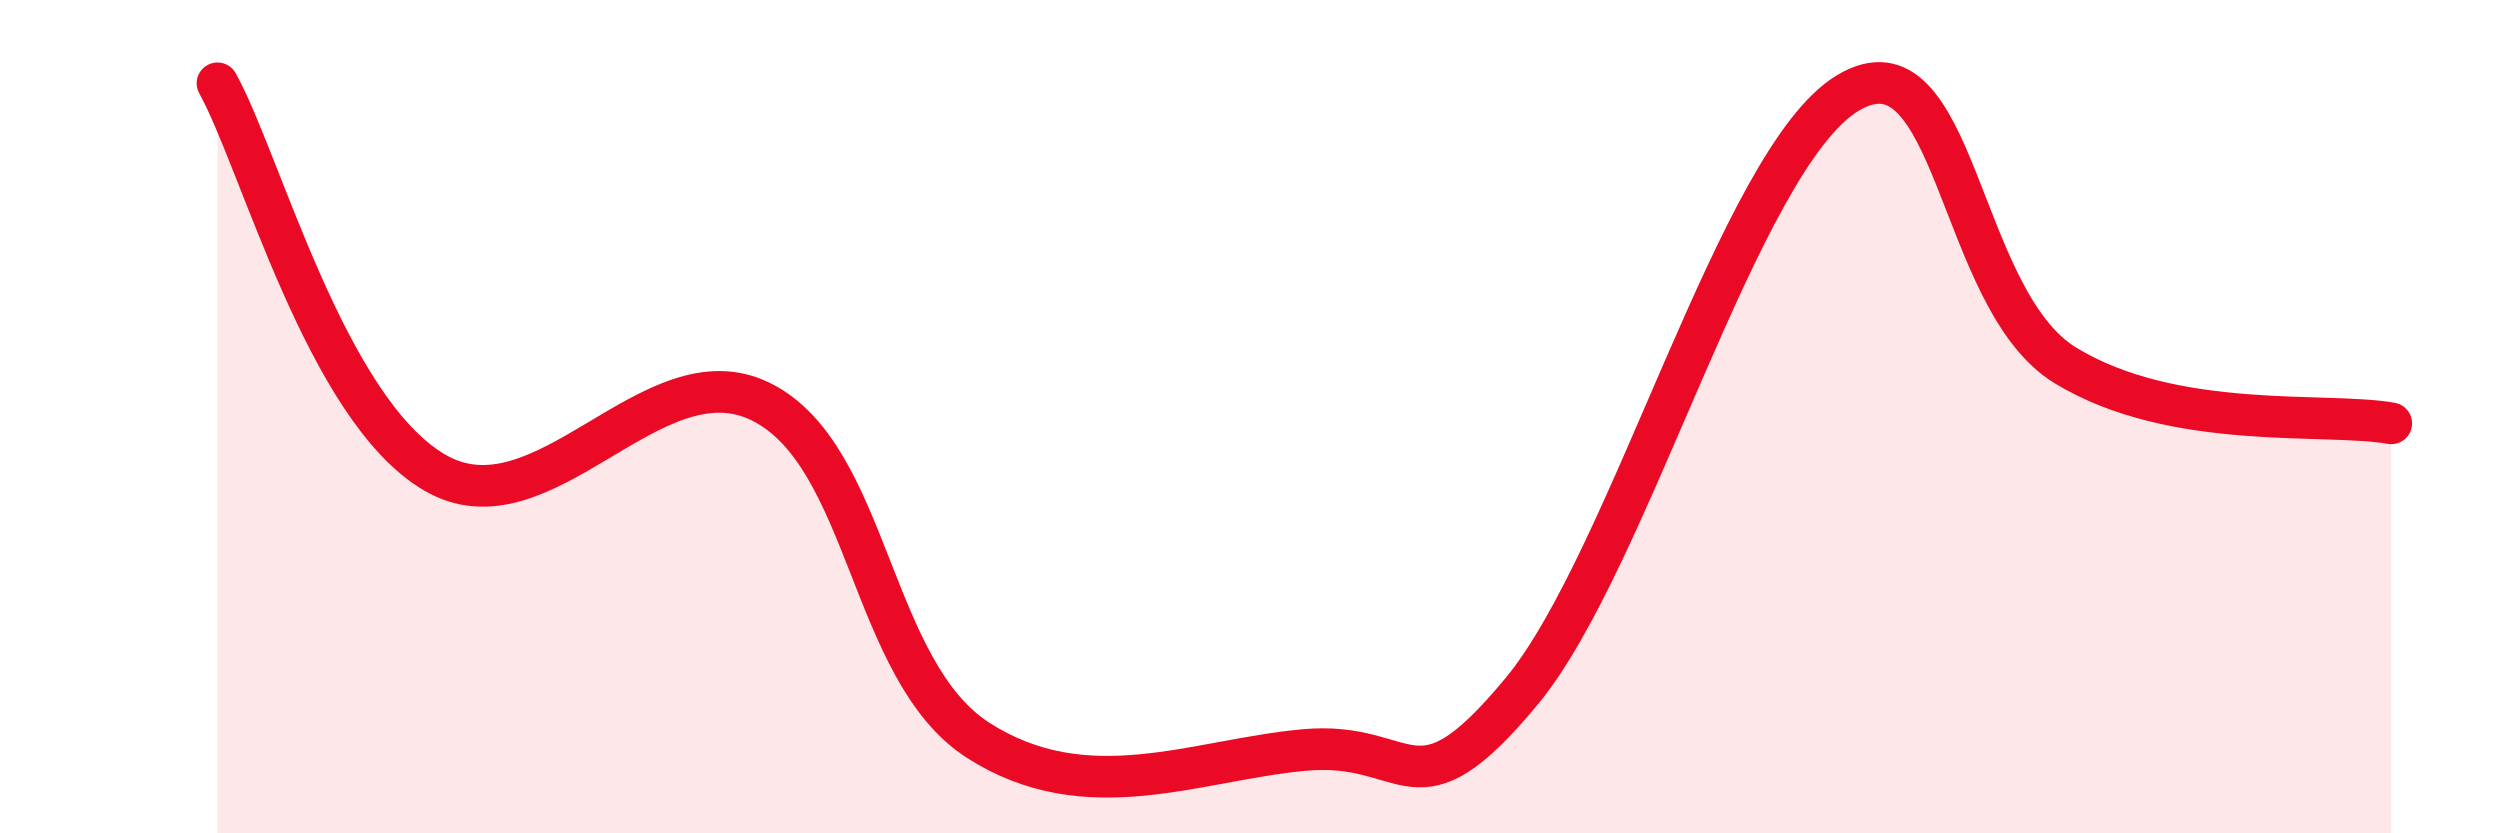
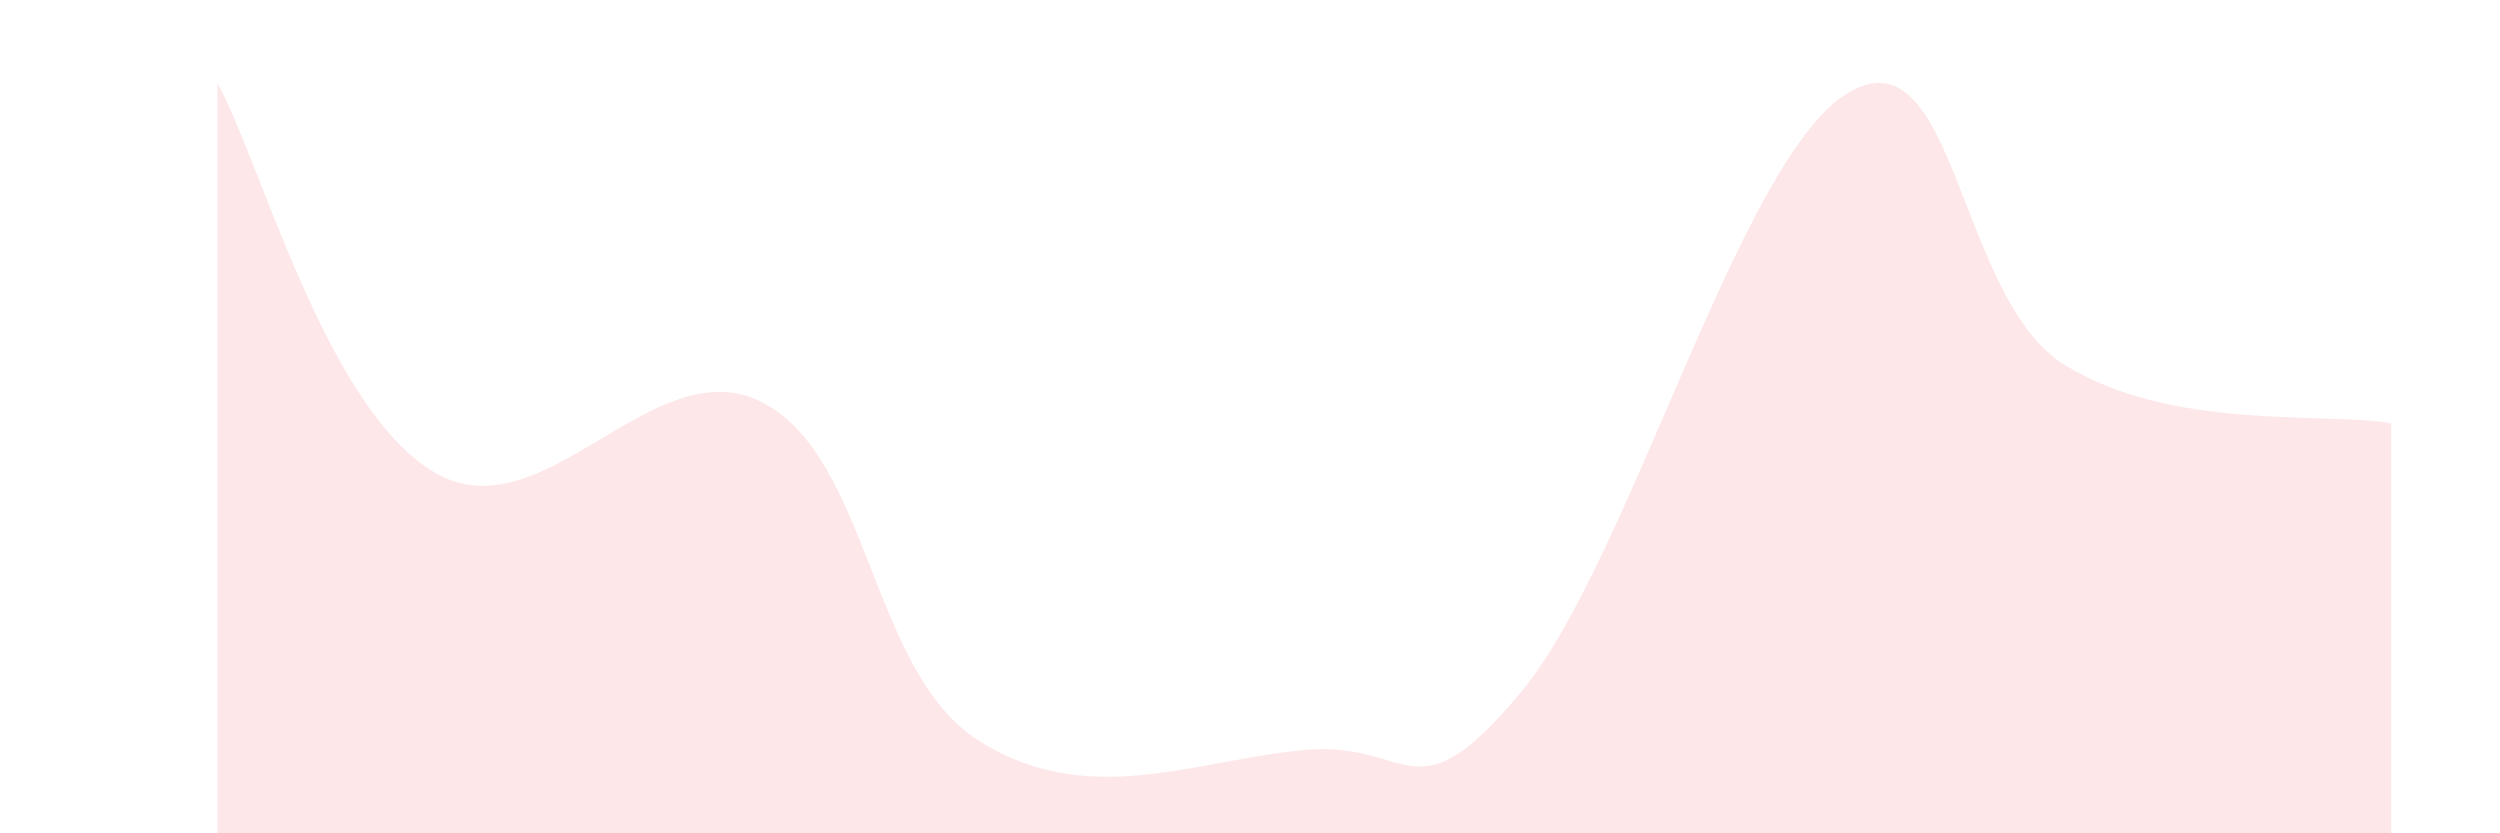
<svg xmlns="http://www.w3.org/2000/svg" width="60" height="20" viewBox="0 0 60 20">
  <path d="M 5.22,2 C 6.26,3.87 7.82,9.81 10.43,11.34 C 13.04,12.87 15.65,8.35 18.26,9.64 C 20.87,10.93 20.87,16.1 23.48,17.77 C 26.09,19.44 28.69,18.24 31.3,18 C 33.91,17.76 33.91,19.74 36.52,16.59 C 39.13,13.44 41.74,3.79 44.35,2.23 C 46.96,0.67 46.96,7.18 49.57,8.77 C 52.18,10.36 55.83,9.88 57.39,10.16L57.39 20L5.22 20Z" fill="#EB0A25" opacity="0.1" stroke-linecap="round" stroke-linejoin="round" />
-   <path d="M 5.22,2 C 6.26,3.87 7.82,9.81 10.43,11.34 C 13.04,12.87 15.65,8.35 18.26,9.64 C 20.87,10.93 20.87,16.1 23.48,17.77 C 26.09,19.44 28.69,18.24 31.3,18 C 33.91,17.76 33.91,19.74 36.52,16.59 C 39.13,13.44 41.74,3.79 44.35,2.23 C 46.96,0.67 46.96,7.18 49.57,8.77 C 52.18,10.36 55.83,9.88 57.39,10.16" stroke="#EB0A25" stroke-width="1" fill="none" stroke-linecap="round" stroke-linejoin="round" />
</svg>